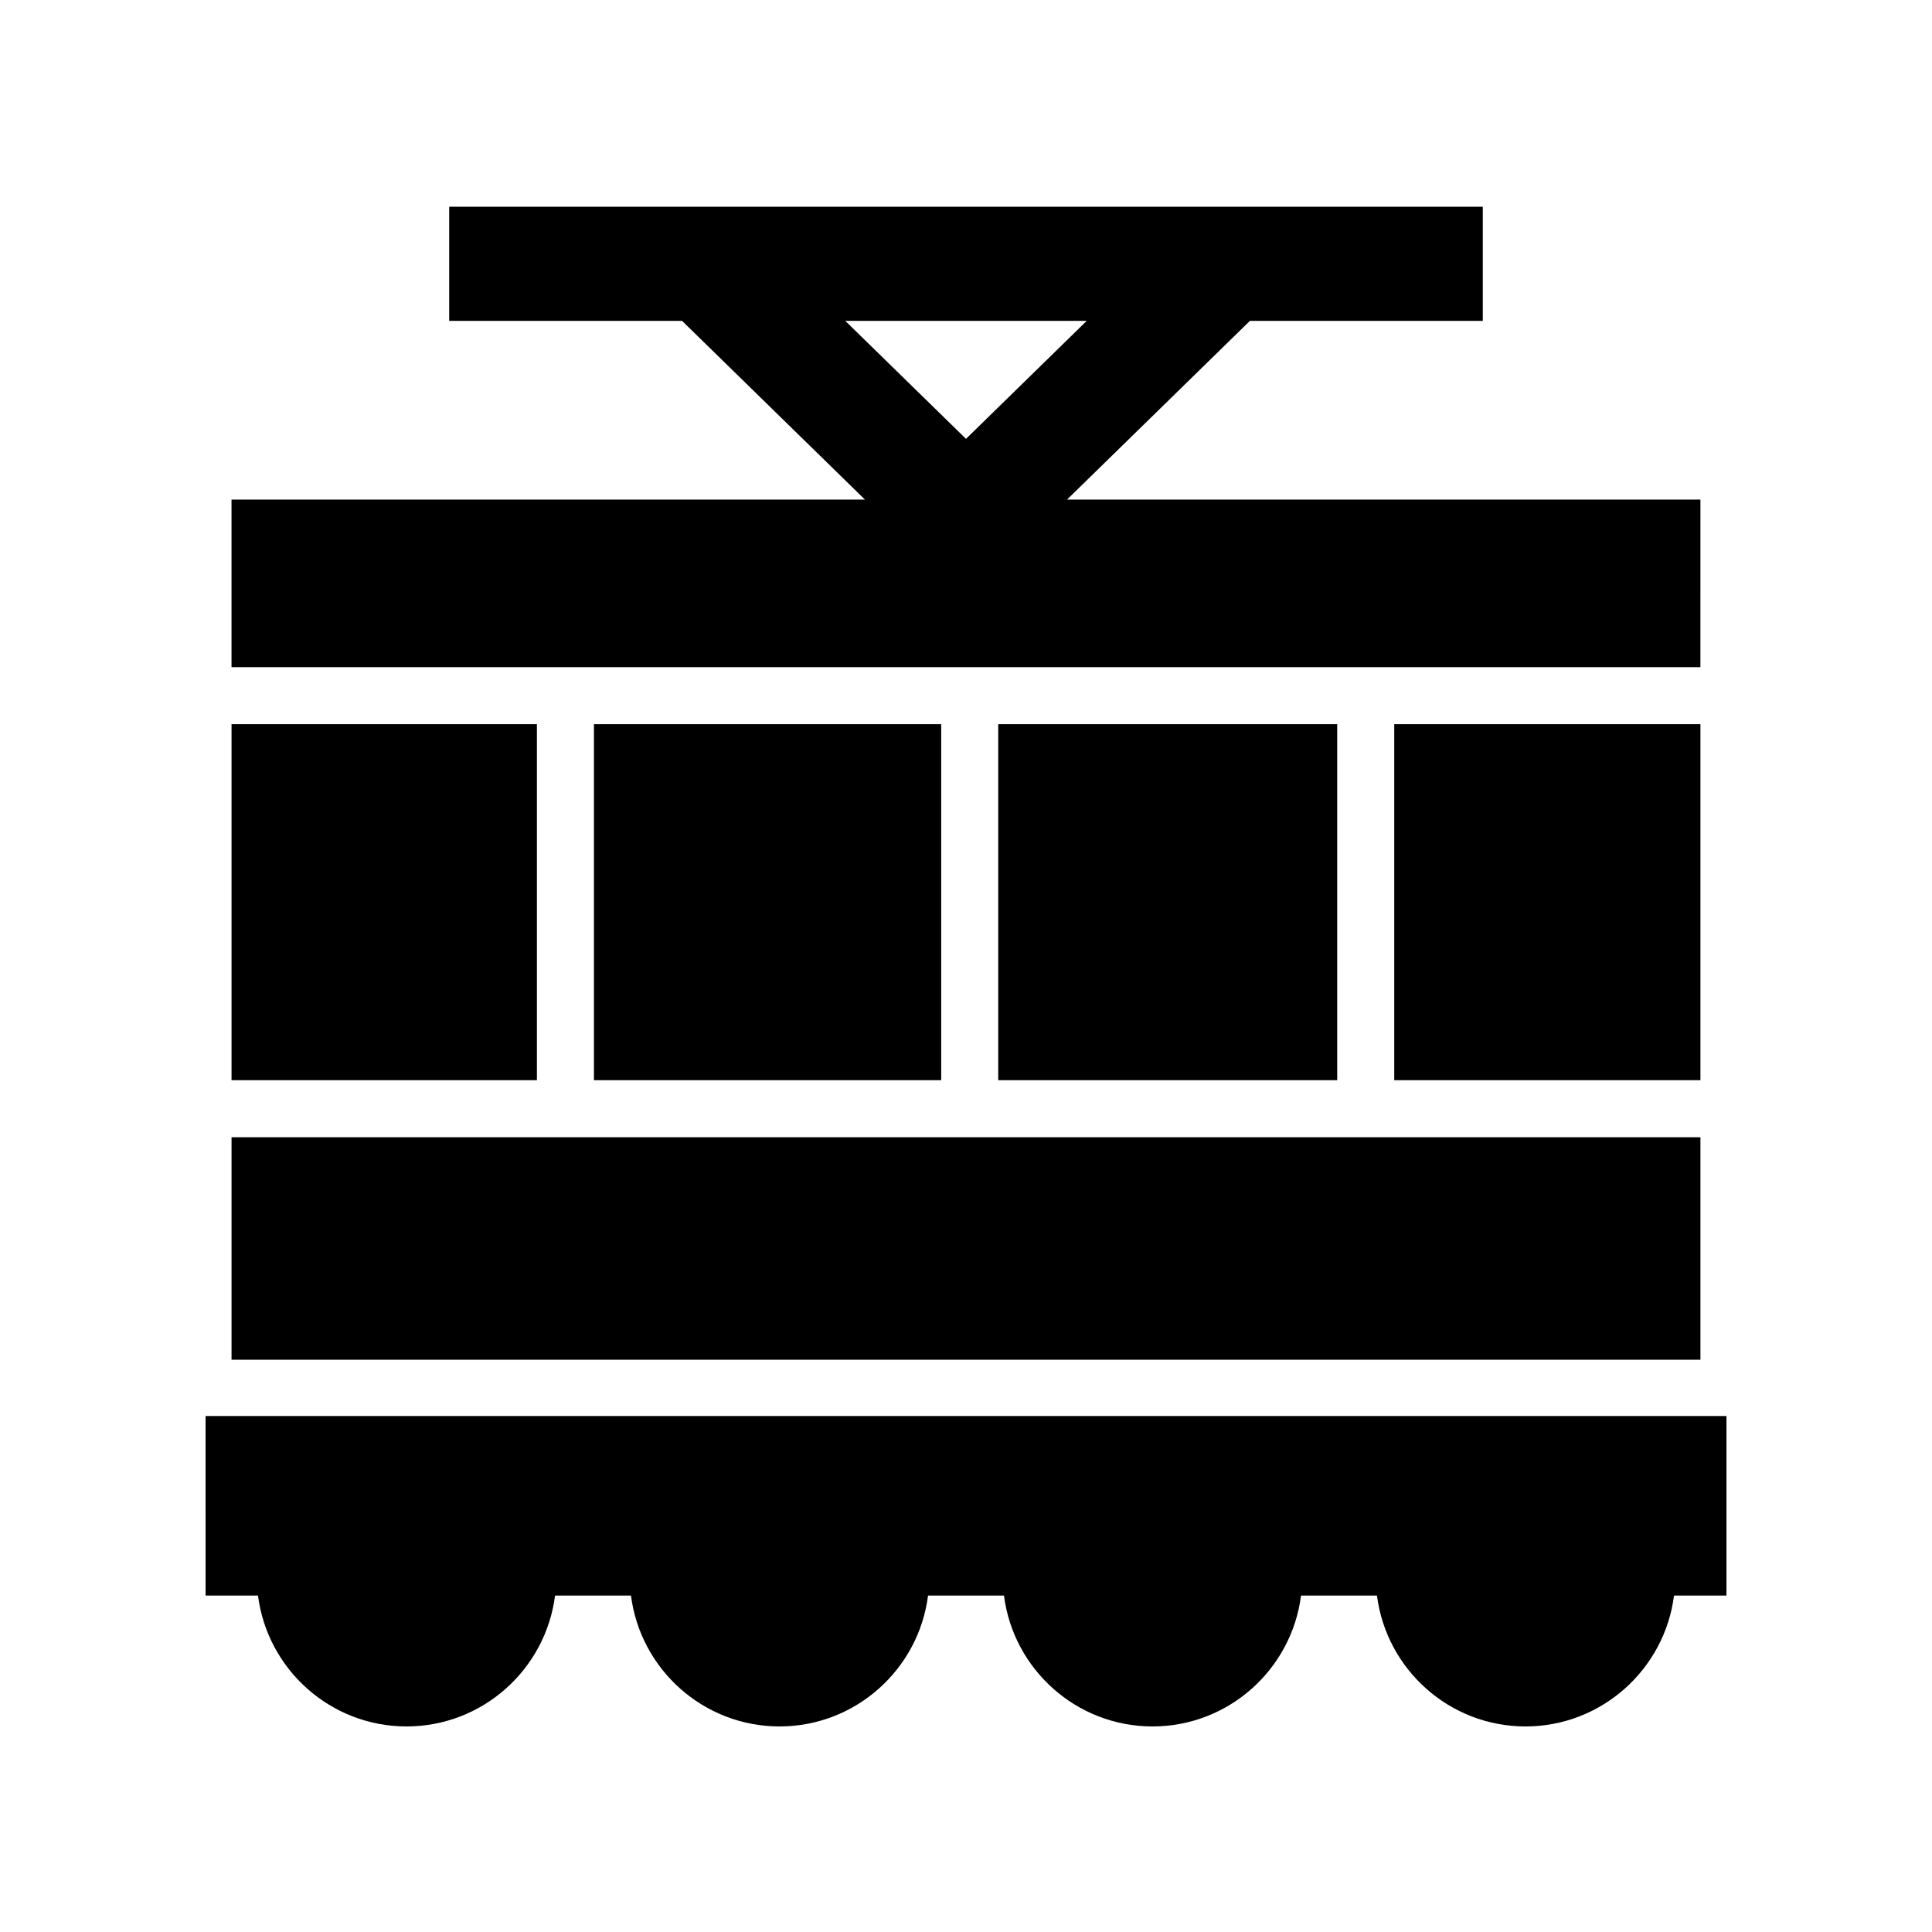
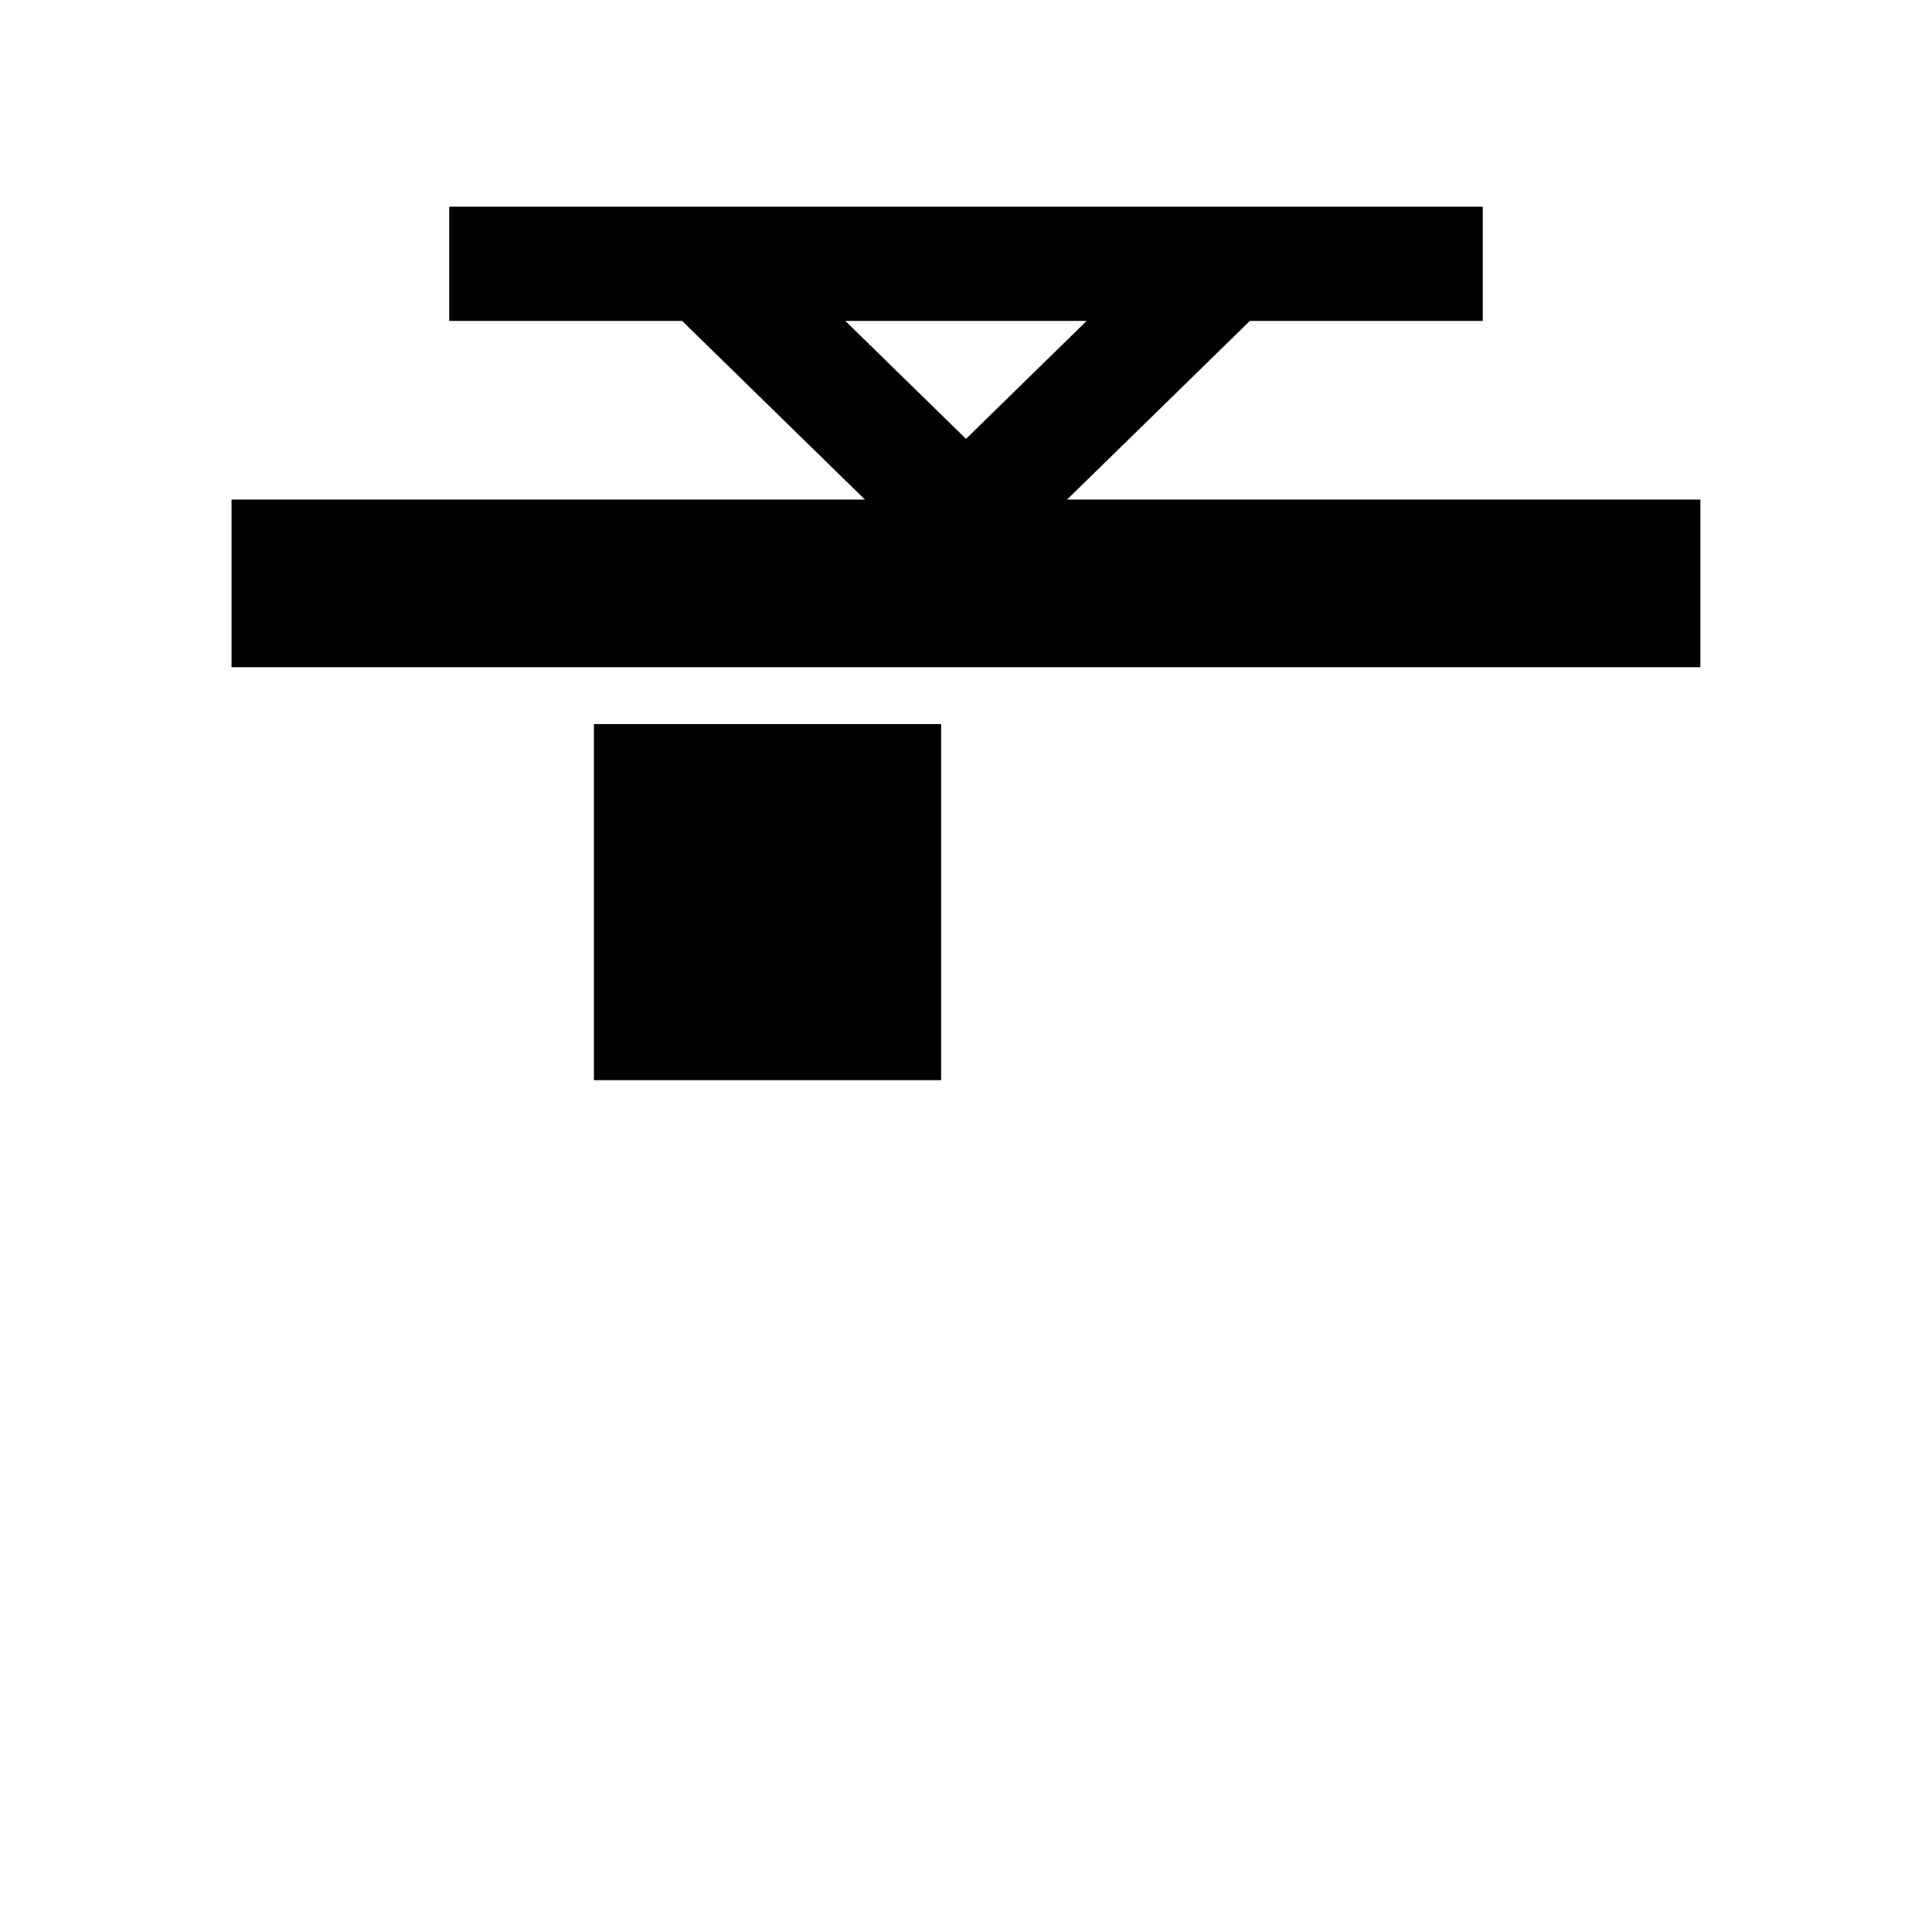
<svg xmlns="http://www.w3.org/2000/svg" fill="#000000" width="800px" height="800px" version="1.1" viewBox="144 144 512 512">
  <g>
-     <path d="m198.48 566.84h13.891c2.488 19.523 19.176 34.684 39.363 34.684s36.871-15.156 39.359-34.68h20.125c2.488 19.52 19.176 34.68 39.363 34.68s36.871-15.156 39.359-34.68h20.125c2.488 19.52 19.172 34.68 39.363 34.68 20.188 0 36.871-15.156 39.359-34.68h20.125c2.488 19.52 19.172 34.68 39.359 34.68s36.871-15.156 39.359-34.68l13.895-0.004v-47.582h-403.05z" />
-     <path d="m205.36 445.38h389.27v58.965h-389.27z" />
-     <path d="m408.54 335.92h89.836v94.344h-89.836z" />
    <path d="m594.63 276.39h-167.85l48.465-47.363h61.707v-30.23h-273.91v30.23h61.707l48.465 47.363h-167.86v44.418h389.27zm-226.63-47.363h63.996l-31.996 31.273z" />
-     <path d="m513.49 335.92h81.141v94.344h-81.141z" />
    <path d="m301.4 335.92h92.027v94.344h-92.027z" />
-     <path d="m205.36 335.92h80.926v94.344h-80.926z" />
  </g>
</svg>